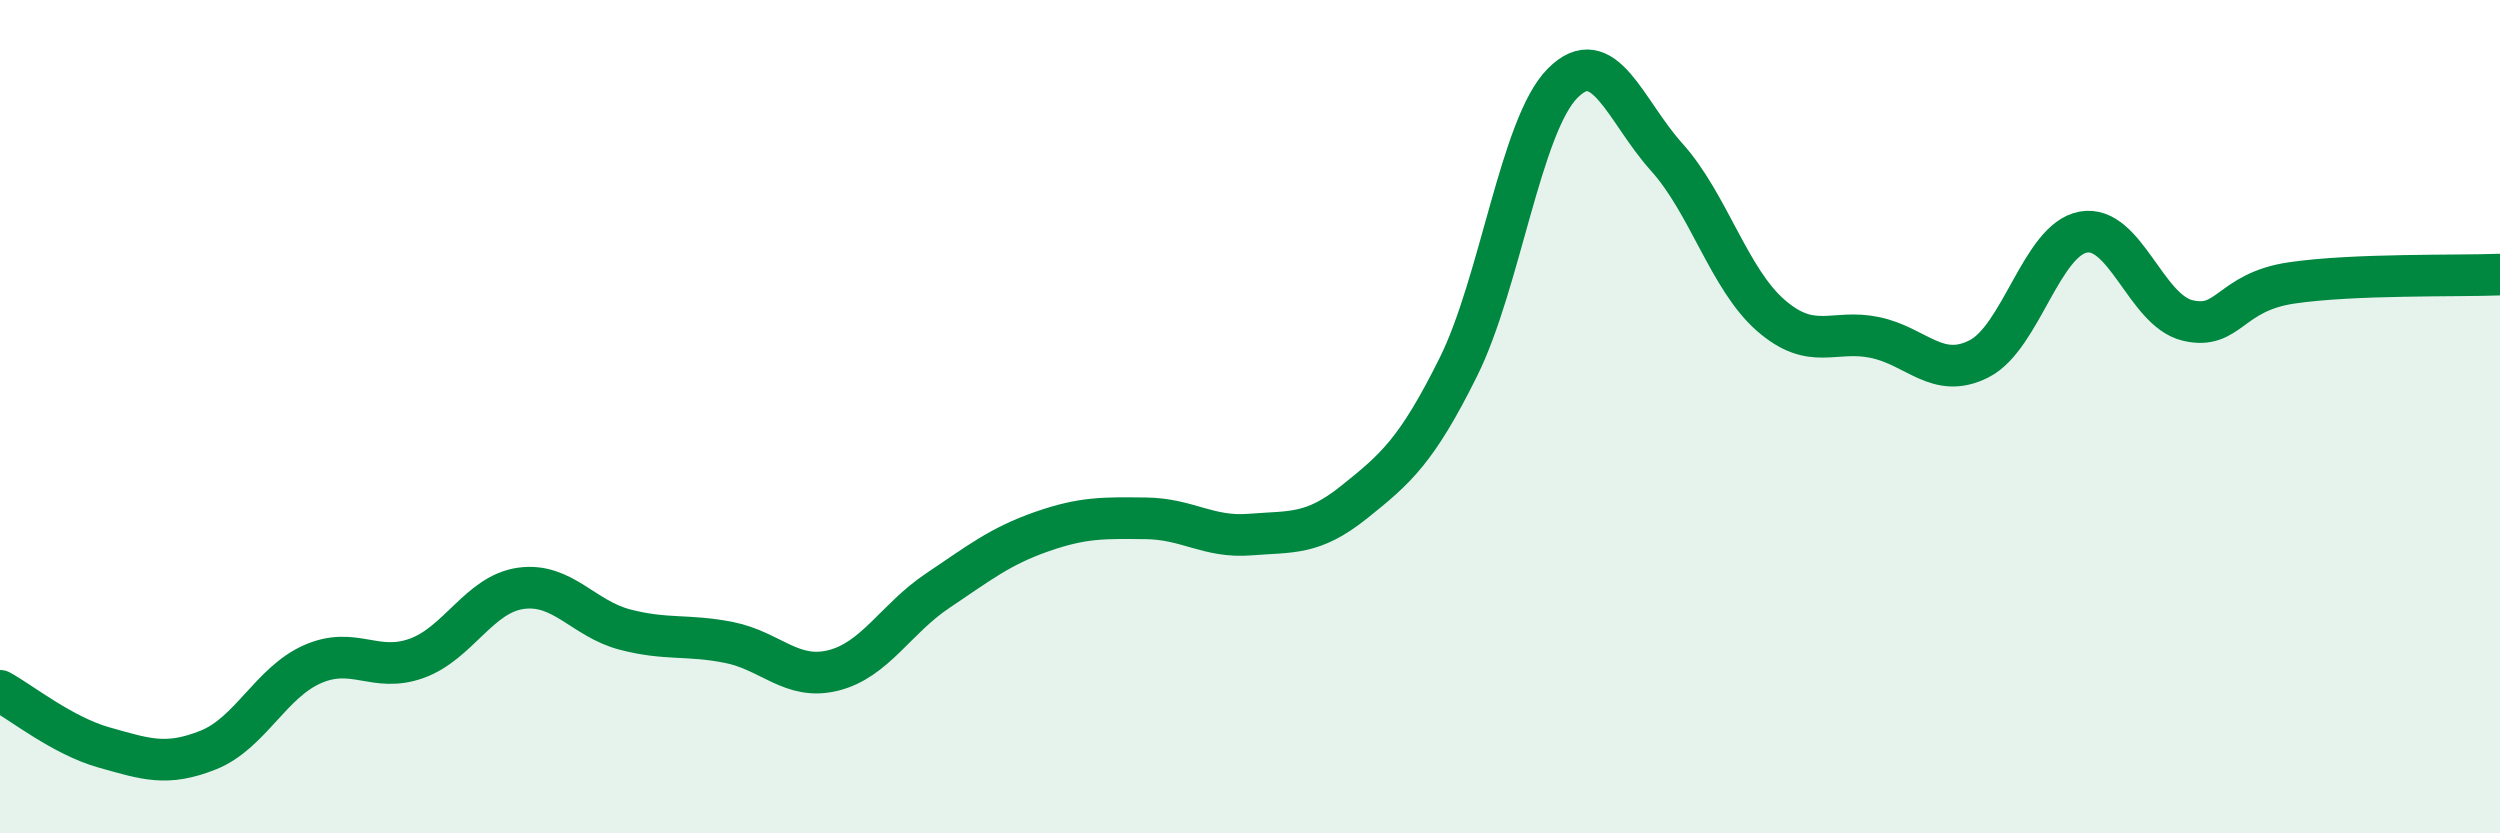
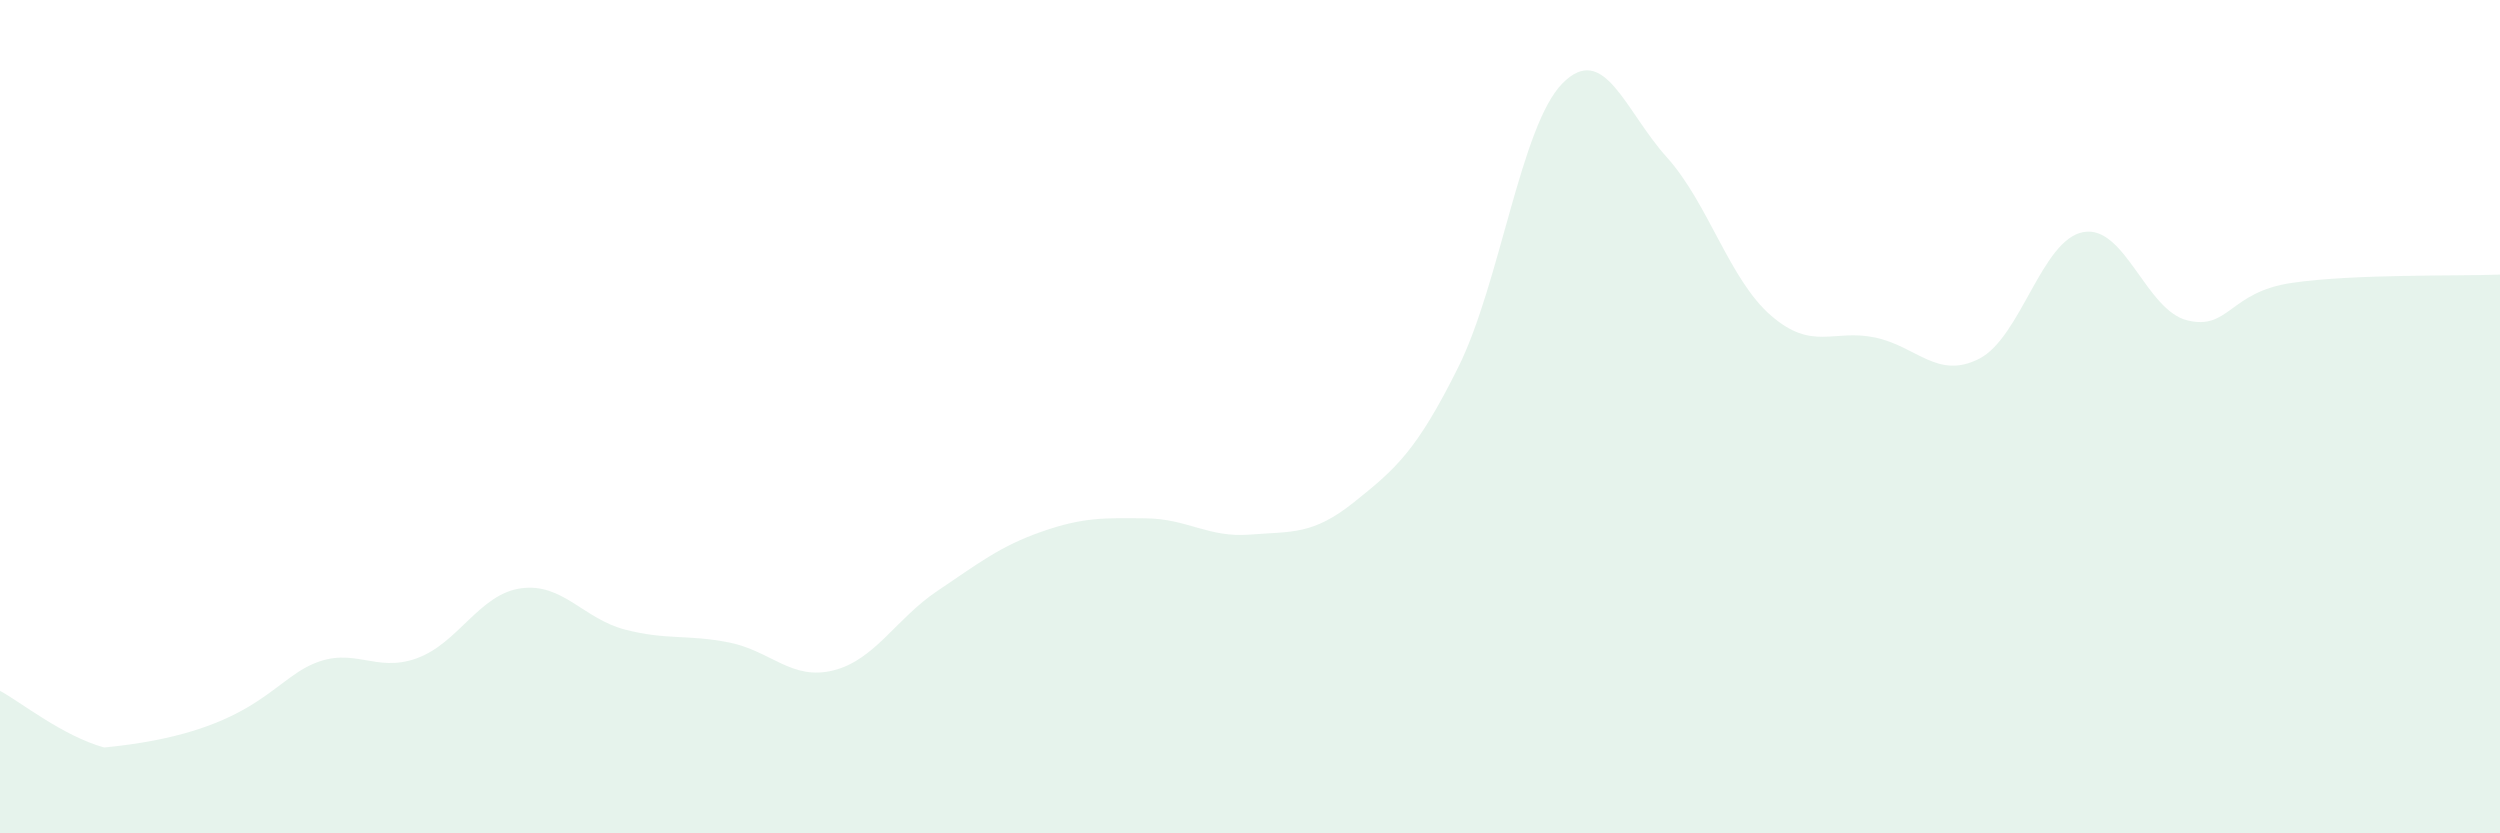
<svg xmlns="http://www.w3.org/2000/svg" width="60" height="20" viewBox="0 0 60 20">
-   <path d="M 0,16.58 C 0.5,16.85 1.5,17.66 2.5,17.94 C 3.5,18.22 4,18.4 5,18 C 6,17.6 6.5,16.38 7.5,15.94 C 8.5,15.5 9,16.16 10,15.8 C 11,15.44 11.5,14.26 12.5,14.12 C 13.5,13.98 14,14.85 15,15.11 C 16,15.37 16.5,15.22 17.5,15.42 C 18.5,15.62 19,16.34 20,16.09 C 21,15.84 21.5,14.85 22.5,14.18 C 23.5,13.51 24,13.11 25,12.76 C 26,12.41 26.5,12.43 27.5,12.44 C 28.5,12.45 29,12.91 30,12.83 C 31,12.75 31.5,12.85 32.5,12.05 C 33.5,11.25 34,10.82 35,8.81 C 36,6.8 36.5,3.01 37.5,2 C 38.5,0.99 39,2.66 40,3.77 C 41,4.88 41.5,6.7 42.5,7.57 C 43.5,8.44 44,7.89 45,8.1 C 46,8.31 46.5,9.12 47.5,8.61 C 48.5,8.1 49,5.75 50,5.57 C 51,5.39 51.5,7.45 52.5,7.69 C 53.5,7.93 53.5,7.01 55,6.79 C 56.5,6.57 59,6.63 60,6.59L60 20L0 20Z" fill="#008740" opacity="0.1" stroke-linecap="round" stroke-linejoin="round" />
-   <path d="M 0,16.58 C 0.5,16.85 1.5,17.66 2.5,17.94 C 3.5,18.22 4,18.4 5,18 C 6,17.6 6.5,16.38 7.5,15.94 C 8.5,15.5 9,16.16 10,15.8 C 11,15.44 11.5,14.26 12.5,14.12 C 13.5,13.98 14,14.85 15,15.11 C 16,15.37 16.5,15.22 17.5,15.42 C 18.5,15.62 19,16.34 20,16.09 C 21,15.84 21.5,14.85 22.5,14.18 C 23.5,13.51 24,13.11 25,12.76 C 26,12.41 26.5,12.43 27.5,12.44 C 28.5,12.45 29,12.91 30,12.83 C 31,12.75 31.5,12.85 32.5,12.05 C 33.5,11.25 34,10.82 35,8.81 C 36,6.8 36.5,3.01 37.5,2 C 38.5,0.99 39,2.66 40,3.77 C 41,4.88 41.5,6.7 42.5,7.57 C 43.5,8.44 44,7.89 45,8.1 C 46,8.31 46.5,9.12 47.5,8.61 C 48.5,8.1 49,5.75 50,5.57 C 51,5.39 51.5,7.45 52.5,7.69 C 53.5,7.93 53.5,7.01 55,6.79 C 56.5,6.57 59,6.63 60,6.59" stroke="#008740" stroke-width="1" fill="none" stroke-linecap="round" stroke-linejoin="round" />
+   <path d="M 0,16.58 C 0.5,16.85 1.5,17.66 2.5,17.94 C 6,17.6 6.5,16.38 7.5,15.94 C 8.5,15.5 9,16.16 10,15.8 C 11,15.44 11.5,14.26 12.5,14.12 C 13.5,13.98 14,14.85 15,15.11 C 16,15.37 16.5,15.22 17.5,15.42 C 18.5,15.62 19,16.34 20,16.09 C 21,15.84 21.5,14.85 22.5,14.18 C 23.5,13.51 24,13.11 25,12.76 C 26,12.41 26.5,12.43 27.5,12.44 C 28.5,12.45 29,12.91 30,12.83 C 31,12.75 31.5,12.85 32.5,12.05 C 33.5,11.25 34,10.82 35,8.81 C 36,6.8 36.5,3.01 37.5,2 C 38.5,0.99 39,2.66 40,3.77 C 41,4.88 41.5,6.7 42.5,7.57 C 43.5,8.44 44,7.89 45,8.1 C 46,8.31 46.5,9.12 47.5,8.61 C 48.5,8.1 49,5.75 50,5.57 C 51,5.39 51.5,7.45 52.5,7.69 C 53.5,7.93 53.5,7.01 55,6.79 C 56.5,6.57 59,6.63 60,6.59L60 20L0 20Z" fill="#008740" opacity="0.1" stroke-linecap="round" stroke-linejoin="round" />
</svg>